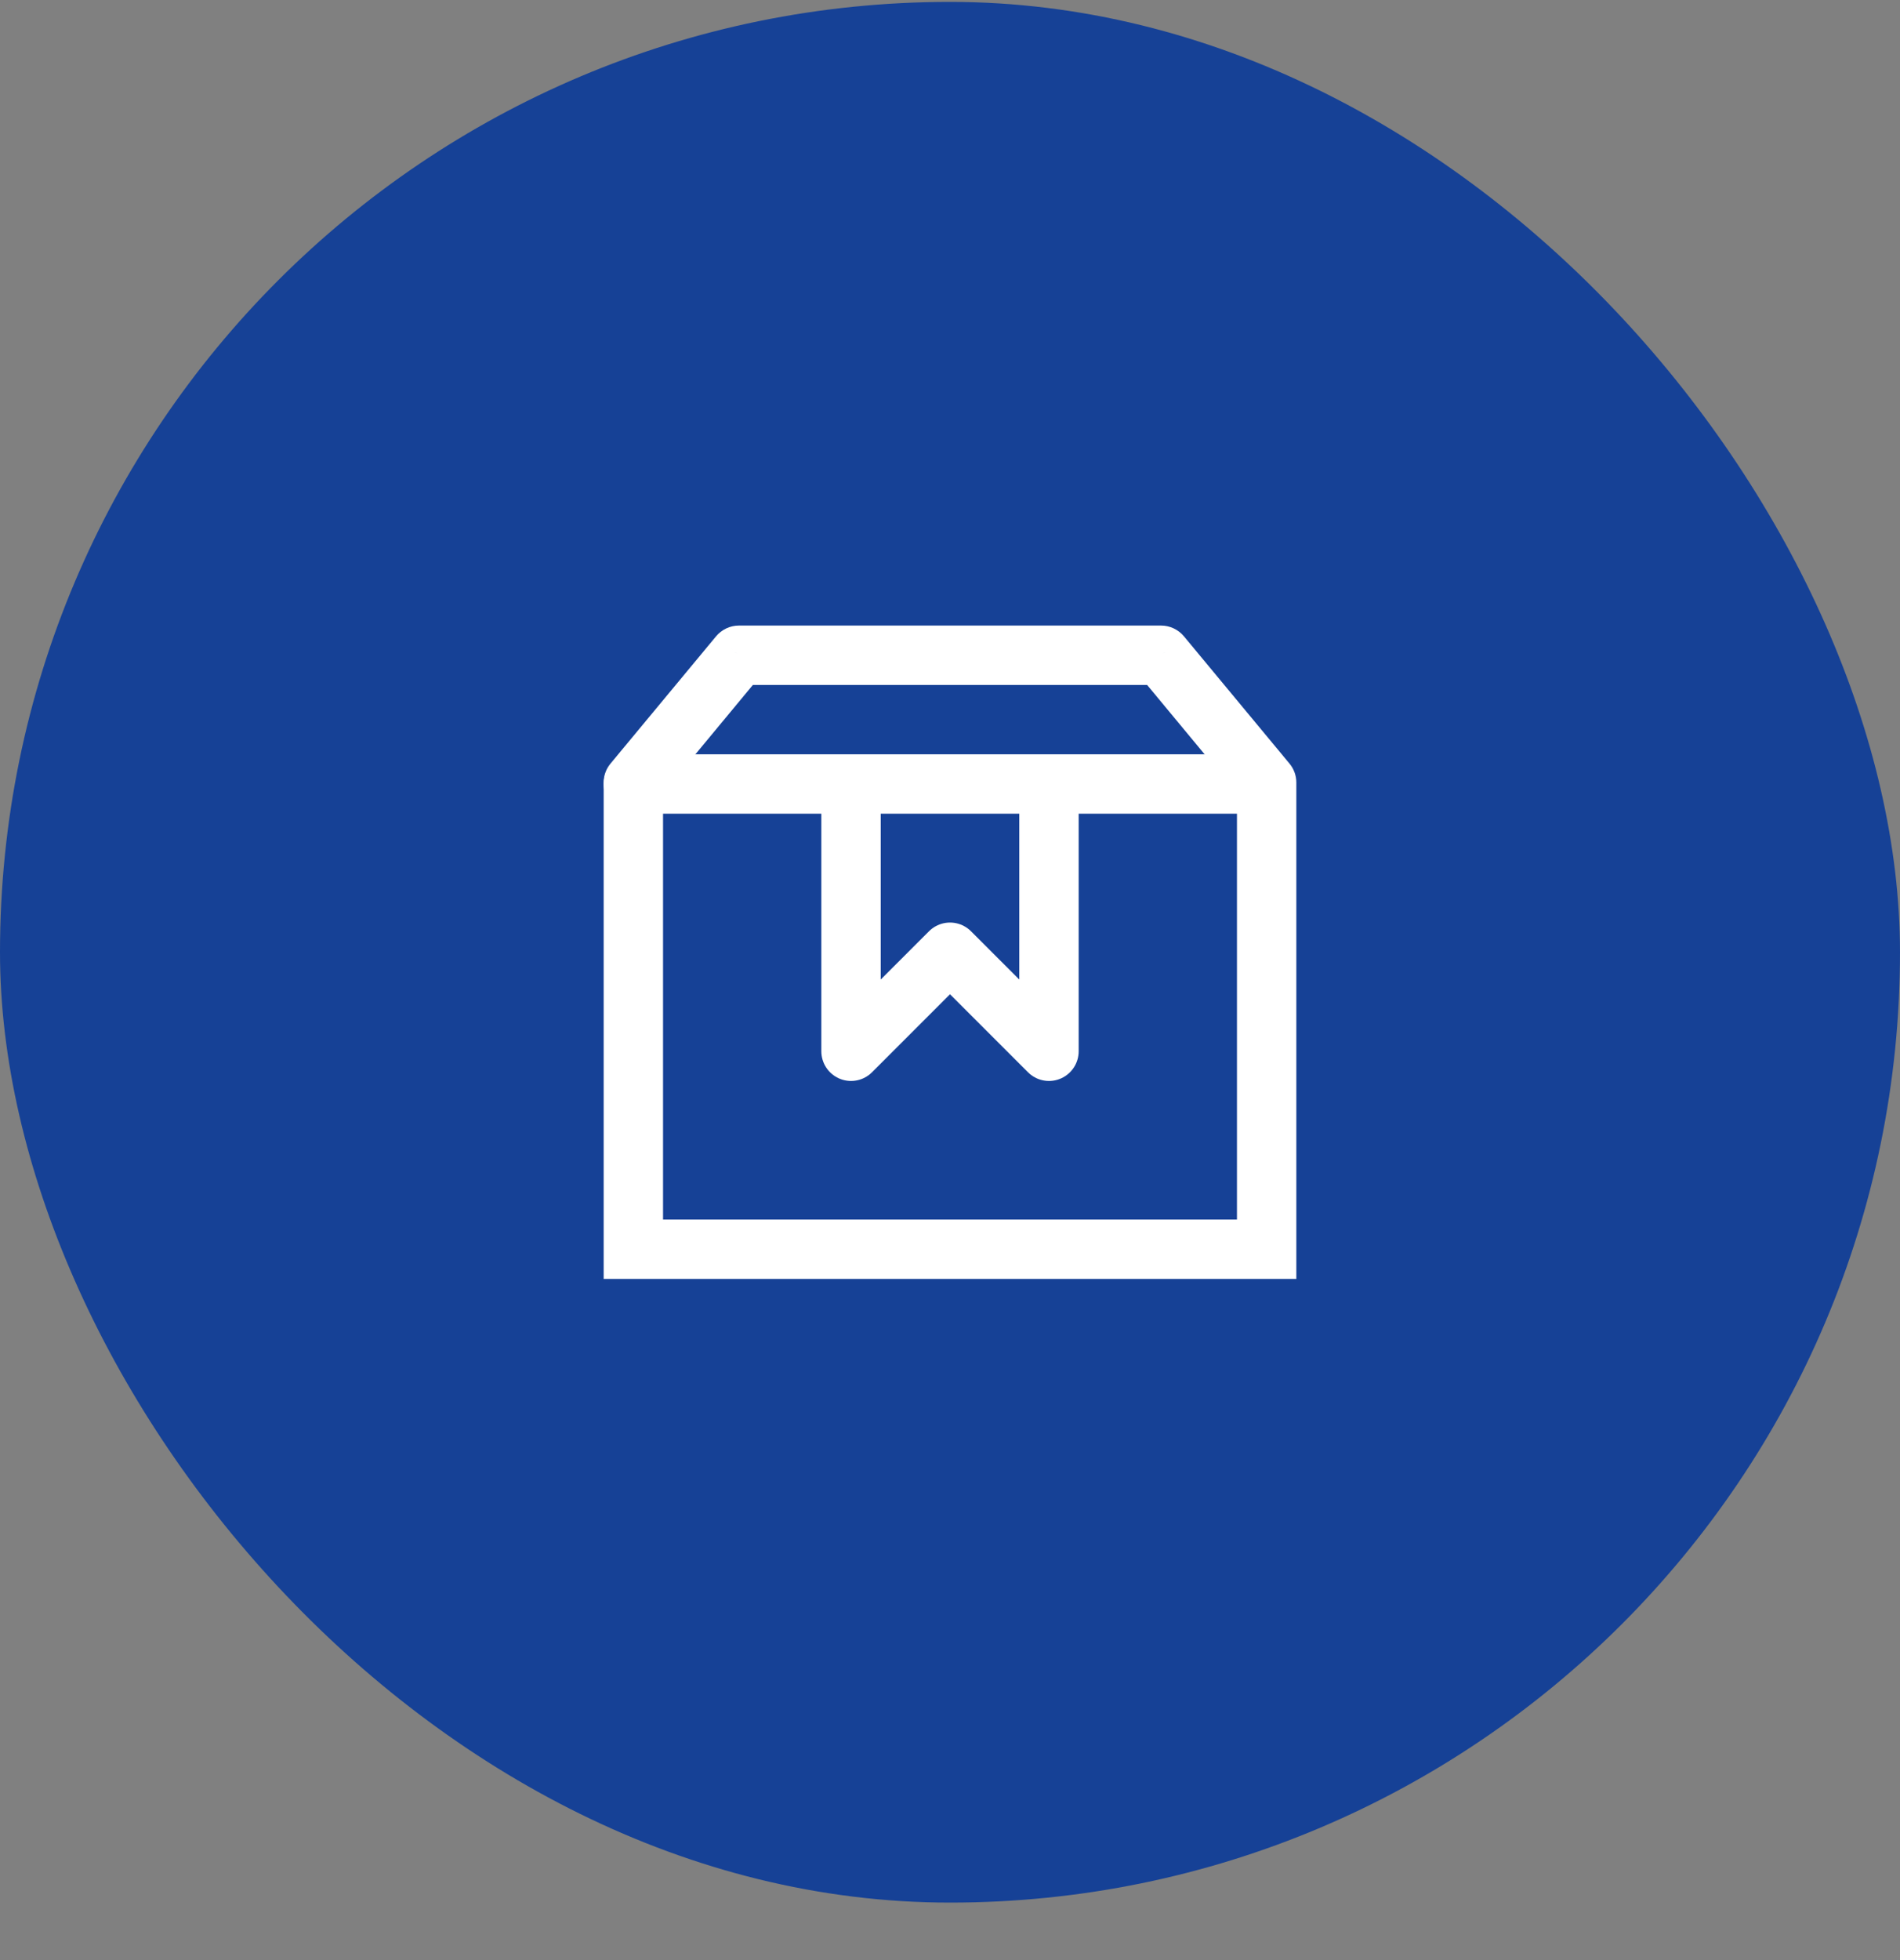
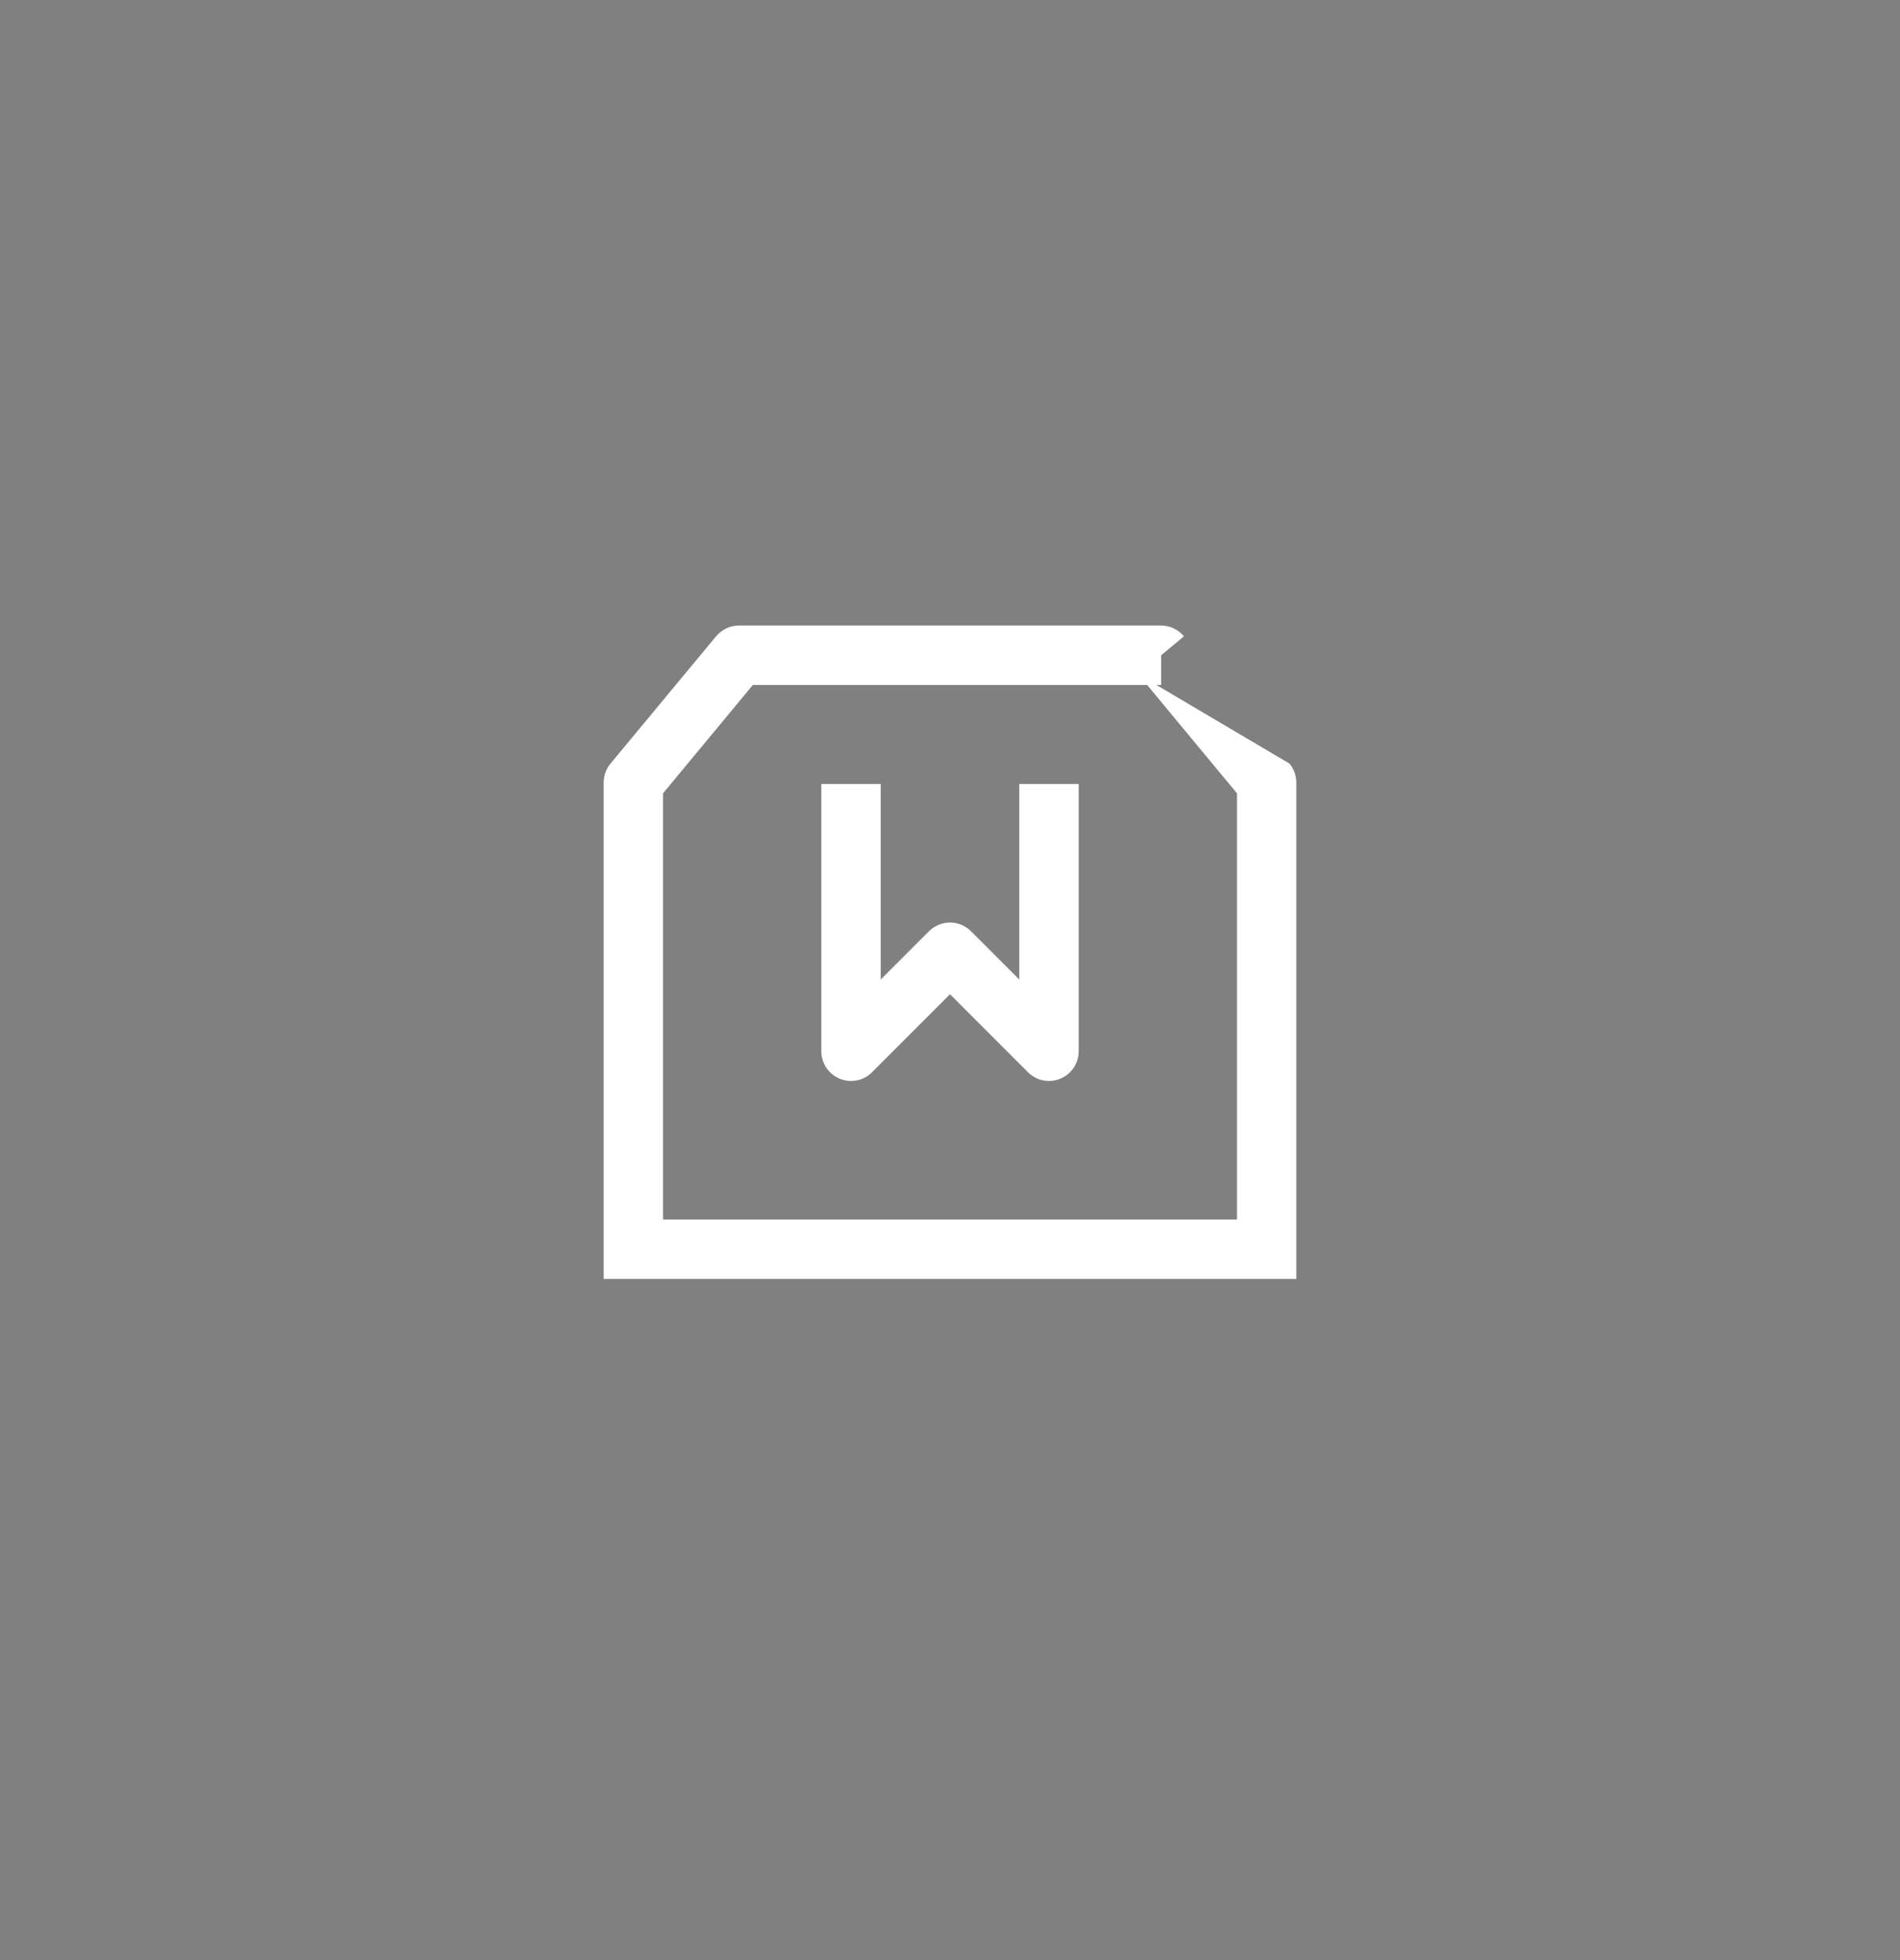
<svg xmlns="http://www.w3.org/2000/svg" width="32" height="33" viewBox="0 0 32 33" fill="none">
  <rect x="0" y="0" width="32" height="33" fill="#808080" stroke="none" />
-   <rect y="0.032" width="32" height="32" rx="16" fill="#164196" />
  <path d="M17.667 13.699V17.699L16 16.032L14.333 17.699V13.699" stroke="white" stroke-miterlimit="10" stroke-linecap="square" stroke-linejoin="round" />
-   <path d="M21.333 21.032V21.532H21.833V21.032H21.333ZM10.667 21.032H10.167V21.532H10.667V21.032ZM10.667 13.175L10.282 12.856C10.207 12.946 10.167 13.059 10.167 13.175H10.667ZM12.444 11.032V10.532C12.296 10.532 12.155 10.599 12.06 10.713L12.444 11.032ZM19.556 11.032L19.94 10.713C19.845 10.599 19.704 10.532 19.556 10.532V11.032ZM21.333 13.175H21.833C21.833 13.059 21.793 12.946 21.718 12.856L21.333 13.175ZM21.333 20.532H10.667V21.532H21.333V20.532ZM11.167 21.032V13.175H10.167V21.032H11.167ZM11.052 13.495L12.829 11.352L12.06 10.713L10.282 12.856L11.052 13.495ZM12.444 11.532H19.556V10.532H12.444V11.532ZM19.171 11.352L20.948 13.495L21.718 12.856L19.94 10.713L19.171 11.352ZM20.833 13.175V21.032H21.833V13.175H20.833Z" fill="white" />
-   <path d="M10.667 12.699C10.39 12.699 10.167 12.923 10.167 13.199C10.167 13.475 10.39 13.699 10.667 13.699V12.699ZM10.667 13.699H21.333V12.699H10.667V13.699Z" fill="white" />
+   <path d="M21.333 21.032V21.532H21.833V21.032H21.333ZM10.667 21.032H10.167V21.532H10.667V21.032ZM10.667 13.175L10.282 12.856C10.207 12.946 10.167 13.059 10.167 13.175H10.667ZM12.444 11.032V10.532C12.296 10.532 12.155 10.599 12.06 10.713L12.444 11.032ZM19.556 11.032L19.94 10.713C19.845 10.599 19.704 10.532 19.556 10.532V11.032ZM21.333 13.175H21.833C21.833 13.059 21.793 12.946 21.718 12.856L21.333 13.175ZM21.333 20.532H10.667V21.532H21.333V20.532ZM11.167 21.032V13.175H10.167V21.032H11.167ZM11.052 13.495L12.829 11.352L12.06 10.713L10.282 12.856L11.052 13.495ZM12.444 11.532H19.556V10.532H12.444V11.532ZM19.171 11.352L20.948 13.495L21.718 12.856L19.171 11.352ZM20.833 13.175V21.032H21.833V13.175H20.833Z" fill="white" />
</svg>